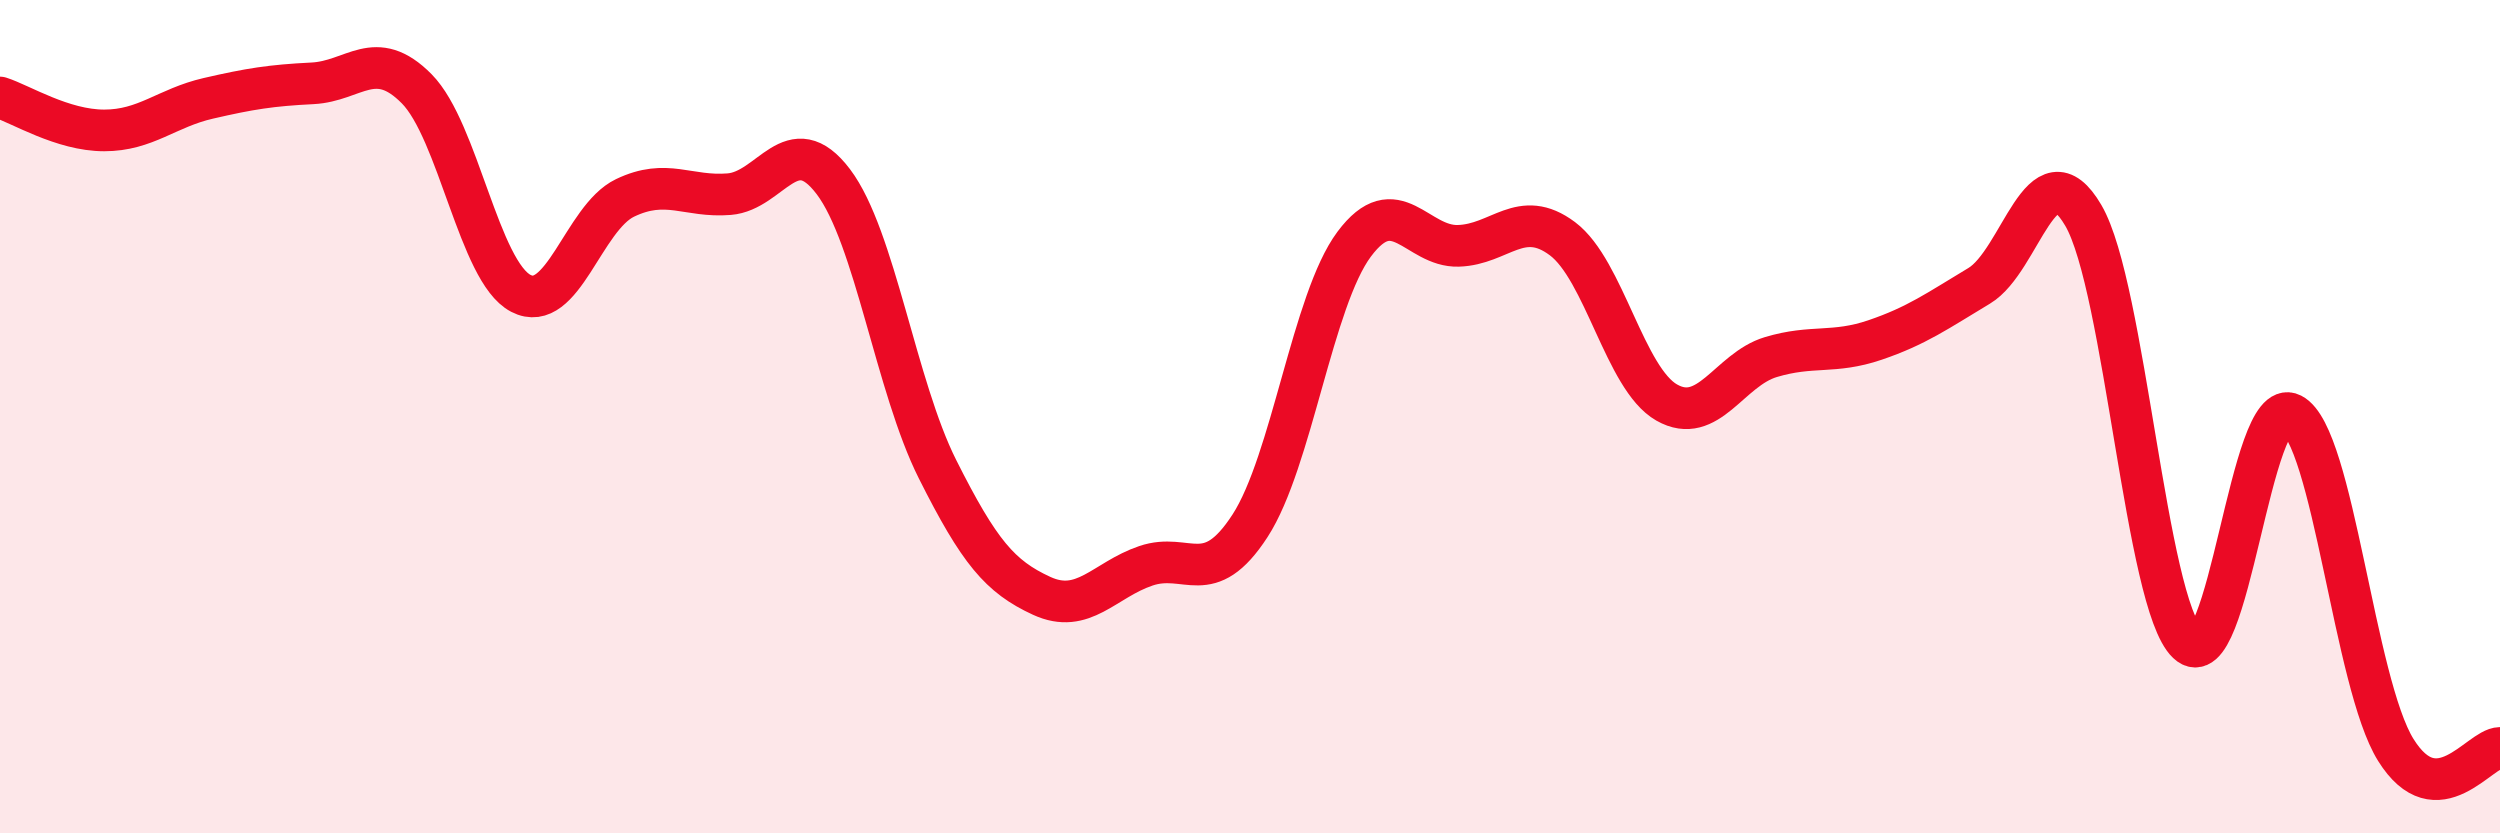
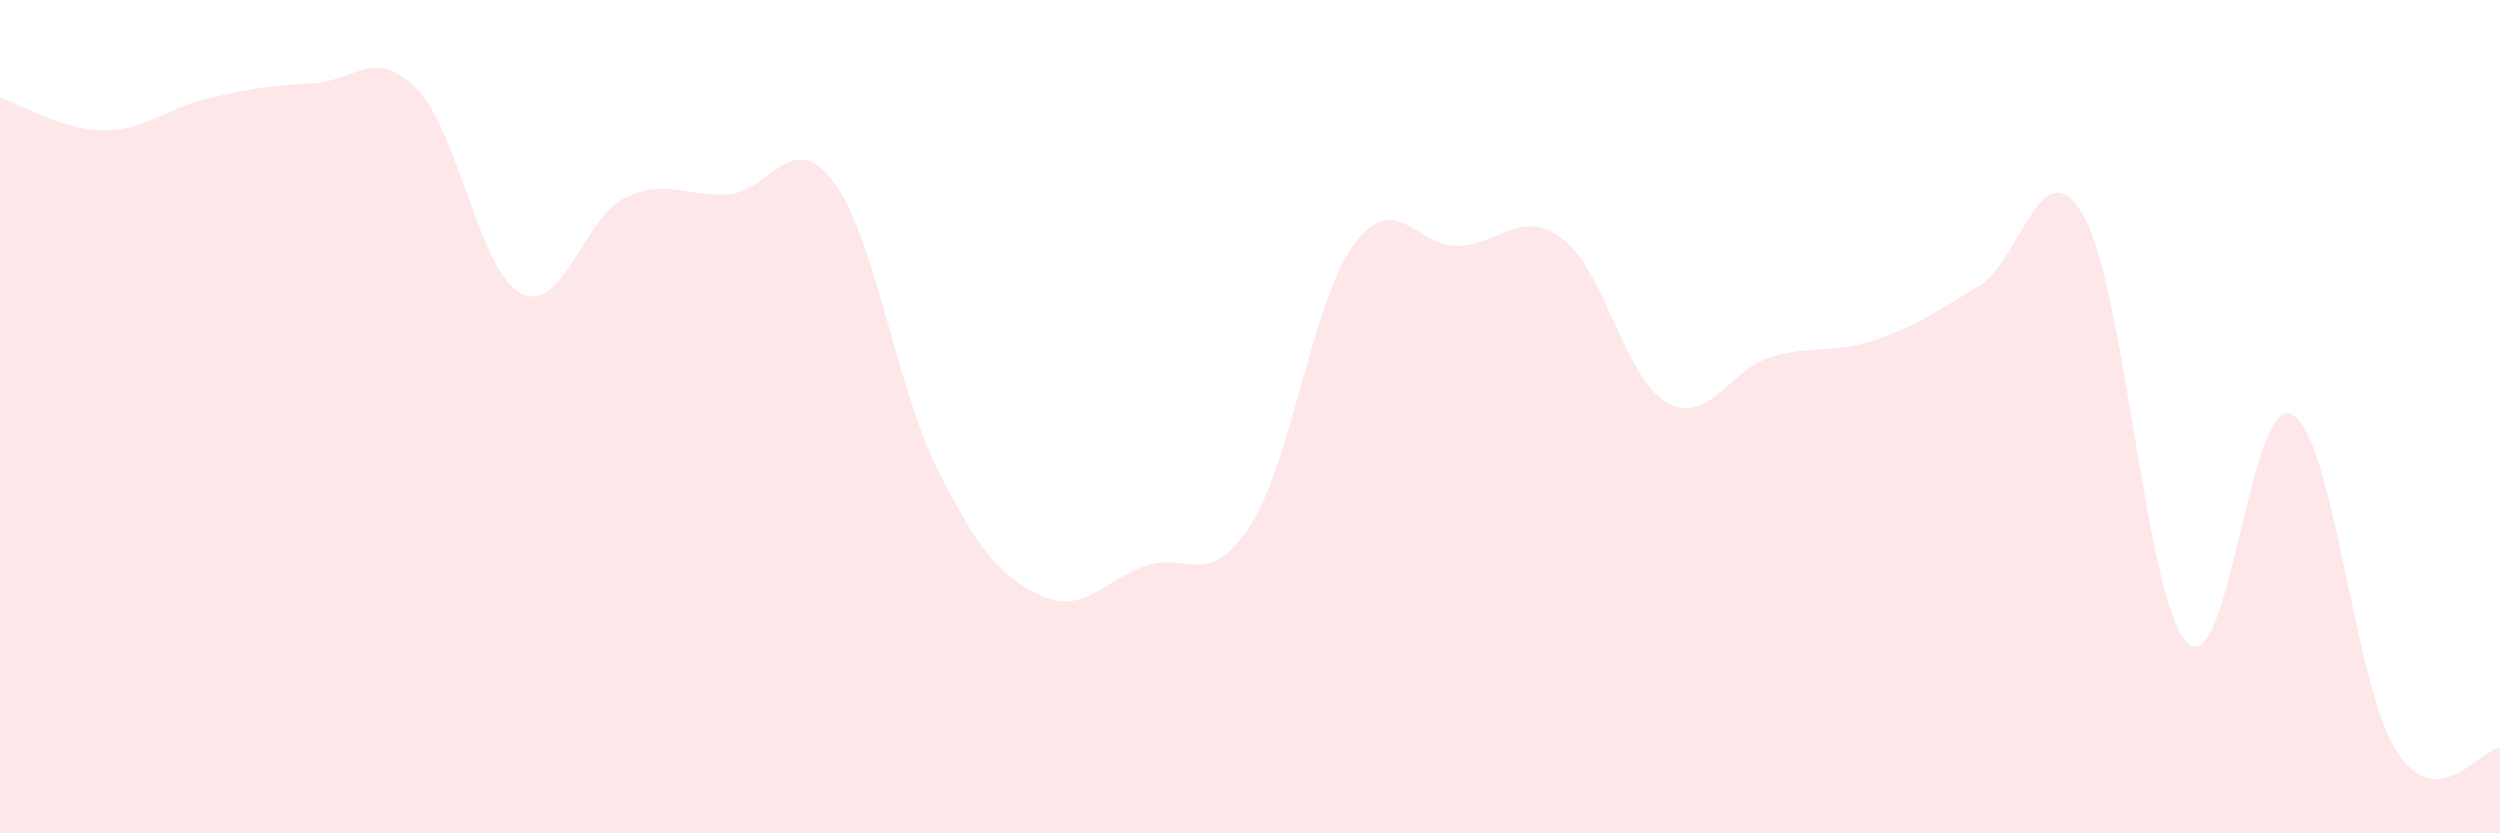
<svg xmlns="http://www.w3.org/2000/svg" width="60" height="20" viewBox="0 0 60 20">
  <path d="M 0,2.34 C 0.5,2.5 1.5,3.13 2.5,3.13 C 3.5,3.13 4,2.59 5,2.36 C 6,2.13 6.5,2.05 7.5,2 C 8.5,1.95 9,1.12 10,2.13 C 11,3.14 11.5,6.52 12.5,7.04 C 13.5,7.56 14,5.23 15,4.75 C 16,4.27 16.5,4.74 17.5,4.66 C 18.5,4.58 19,3.04 20,4.36 C 21,5.68 21.5,9.27 22.5,11.26 C 23.5,13.25 24,13.84 25,14.3 C 26,14.76 26.5,13.92 27.5,13.58 C 28.5,13.24 29,14.16 30,12.62 C 31,11.08 31.5,7.2 32.5,5.86 C 33.5,4.52 34,5.93 35,5.9 C 36,5.87 36.5,4.98 37.5,5.73 C 38.5,6.48 39,9.09 40,9.66 C 41,10.23 41.5,8.87 42.5,8.57 C 43.5,8.27 44,8.5 45,8.16 C 46,7.82 46.5,7.46 47.5,6.86 C 48.5,6.26 49,3.46 50,5.17 C 51,6.88 51.5,14.48 52.5,15.43 C 53.5,16.38 54,9.43 55,9.94 C 56,10.45 56.5,16.4 57.5,18 C 58.5,19.6 59.5,17.96 60,17.95L60 20L0 20Z" fill="#EB0A25" opacity="0.1" stroke-linecap="round" stroke-linejoin="round" />
-   <path d="M 0,2.34 C 0.5,2.5 1.5,3.13 2.5,3.13 C 3.5,3.13 4,2.59 5,2.36 C 6,2.13 6.5,2.05 7.5,2 C 8.5,1.95 9,1.12 10,2.13 C 11,3.14 11.5,6.52 12.5,7.04 C 13.5,7.56 14,5.23 15,4.75 C 16,4.27 16.5,4.74 17.5,4.66 C 18.5,4.58 19,3.04 20,4.36 C 21,5.68 21.5,9.27 22.5,11.26 C 23.5,13.25 24,13.84 25,14.3 C 26,14.76 26.5,13.92 27.5,13.58 C 28.5,13.24 29,14.16 30,12.62 C 31,11.08 31.5,7.2 32.5,5.86 C 33.5,4.52 34,5.93 35,5.9 C 36,5.87 36.5,4.98 37.5,5.73 C 38.5,6.48 39,9.09 40,9.66 C 41,10.23 41.5,8.87 42.5,8.57 C 43.5,8.27 44,8.5 45,8.16 C 46,7.82 46.5,7.46 47.5,6.86 C 48.5,6.26 49,3.46 50,5.17 C 51,6.88 51.5,14.48 52.5,15.43 C 53.5,16.38 54,9.43 55,9.94 C 56,10.45 56.5,16.4 57.5,18 C 58.5,19.6 59.5,17.96 60,17.95" stroke="#EB0A25" stroke-width="1" fill="none" stroke-linecap="round" stroke-linejoin="round" />
</svg>